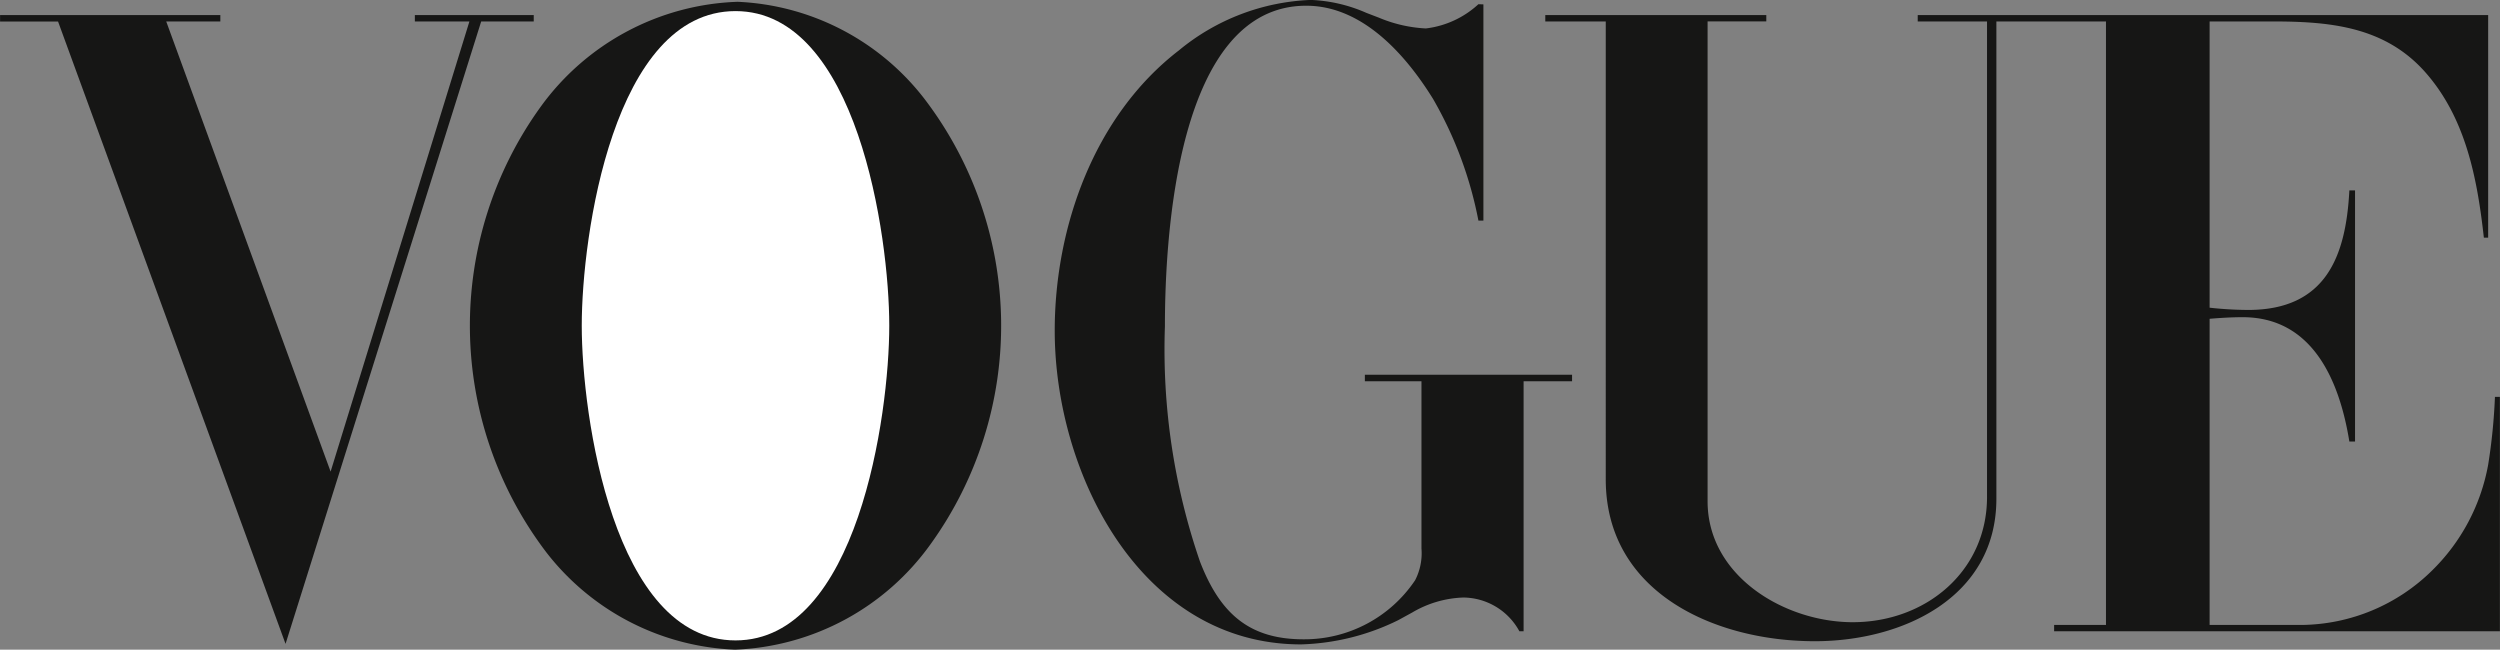
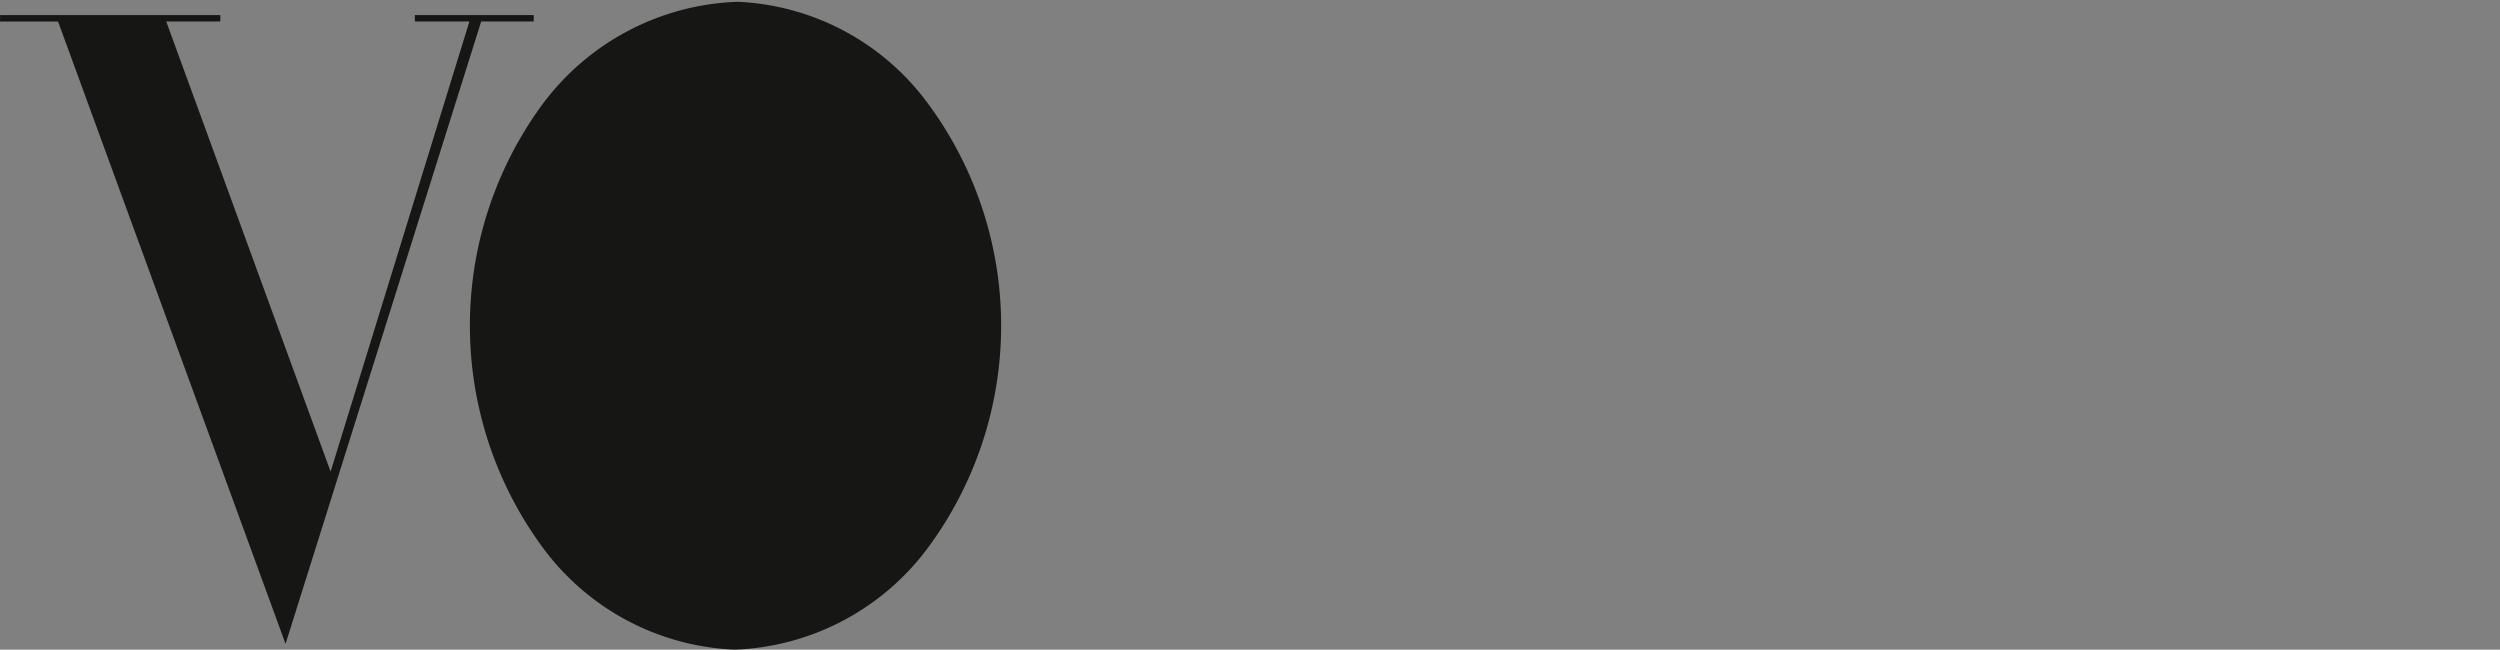
<svg xmlns="http://www.w3.org/2000/svg" width="131.999" height="34.303" viewBox="0 0 131.999 34.303">
  <rect x="0" y="0" width="131.999" height="34.303" fill="#808080" stroke="none" />
  <defs>
    <style>.a{fill:#161615;}.a,.b{fill-rule:evenodd;}.b{fill:#fff;}</style>
  </defs>
  <g transform="translate(-405.835 -476.069)">
    <path class="a" d="M455,510.411a13.263,13.263,0,0,1-9.948-5.117,19.75,19.75,0,0,1-.311-23.554,13.389,13.389,0,0,1,10.391-5.536,13.177,13.177,0,0,1,9.852,5.105,19.726,19.726,0,0,1,.323,23.554A13.328,13.328,0,0,1,455,510.411Z" transform="translate(-10.354 -0.04)" />
    <path class="a" d="M405.835,477.2h11.634v.335h-2.858l8.68,23.77,7.329-23.77h-2.881V477.2h6.277v.335h-2.774L420.912,510.4,408.9,477.539h-3.061V477.2Z" transform="translate(0 -0.334)" />
-     <path class="a" d="M507.4,476.3v11.418h-.263a20.616,20.616,0,0,0-2.392-6.421c-1.434-2.32-3.718-4.926-6.7-4.926-6.84,0-7.461,12.255-7.461,16.93a34.408,34.408,0,0,0,1.853,12.423c1.064,2.75,2.606,4.1,5.464,4.1a7.037,7.037,0,0,0,5.895-3.121,3.11,3.11,0,0,0,.334-1.674V496.2h-2.989v-.346h10.94v.346h-2.559v13.2H509.3a3.4,3.4,0,0,0-2.965-1.782,5.667,5.667,0,0,0-2.69.789l-.741.406a12.358,12.358,0,0,1-5.129,1.28c-8.489,0-13.009-9.052-13.009-16.56,0-5.488,2.093-11.359,6.54-14.79a11.633,11.633,0,0,1,6.982-2.678,8.052,8.052,0,0,1,2.929.682l.682.262a7.313,7.313,0,0,0,2.463.562,4.962,4.962,0,0,0,2.774-1.279Z" transform="translate(-23.242 0)" />
-     <path class="a" d="M521.476,477.2h11.669v.334h-3.1v25.336c0,3.969,4.089,6.385,7.664,6.385,3.849,0,7.09-2.678,7.09-6.612V477.538h-3.659V477.2h30.119v11.753h-.227c-.346-3.109-.945-6.3-3.085-8.728-2.164-2.451-5.105-2.69-8.131-2.69h-3.264v15.114a19.244,19.244,0,0,0,2.033.119c4.1,0,5.165-2.822,5.345-6.313h.3v13.26h-.3c-.514-3.169-1.913-6.564-5.632-6.564-.586,0-1.159.036-1.746.084V509.4h4.89a9.945,9.945,0,0,0,6.851-2.87,10.412,10.412,0,0,0,2.965-5.584,30.177,30.177,0,0,0,.359-3.587h.262v12.375H548.342V509.4h2.738V477.538h-5.787v25.2c0,5.213-4.95,7.521-9.589,7.521-5.249,0-11.036-2.546-11.036-8.549V477.538h-3.192V477.2Z" transform="translate(-34.05 -0.334)" />
-     <path class="b" d="M465.607,493.507c0-4.747-1.7-16.608-8.119-16.608-6.445,0-8.118,11.849-8.118,16.608s1.686,16.619,8.118,16.619,8.119-11.873,8.119-16.619Z" transform="translate(-12.819 -0.244)" />
  </g>
</svg>